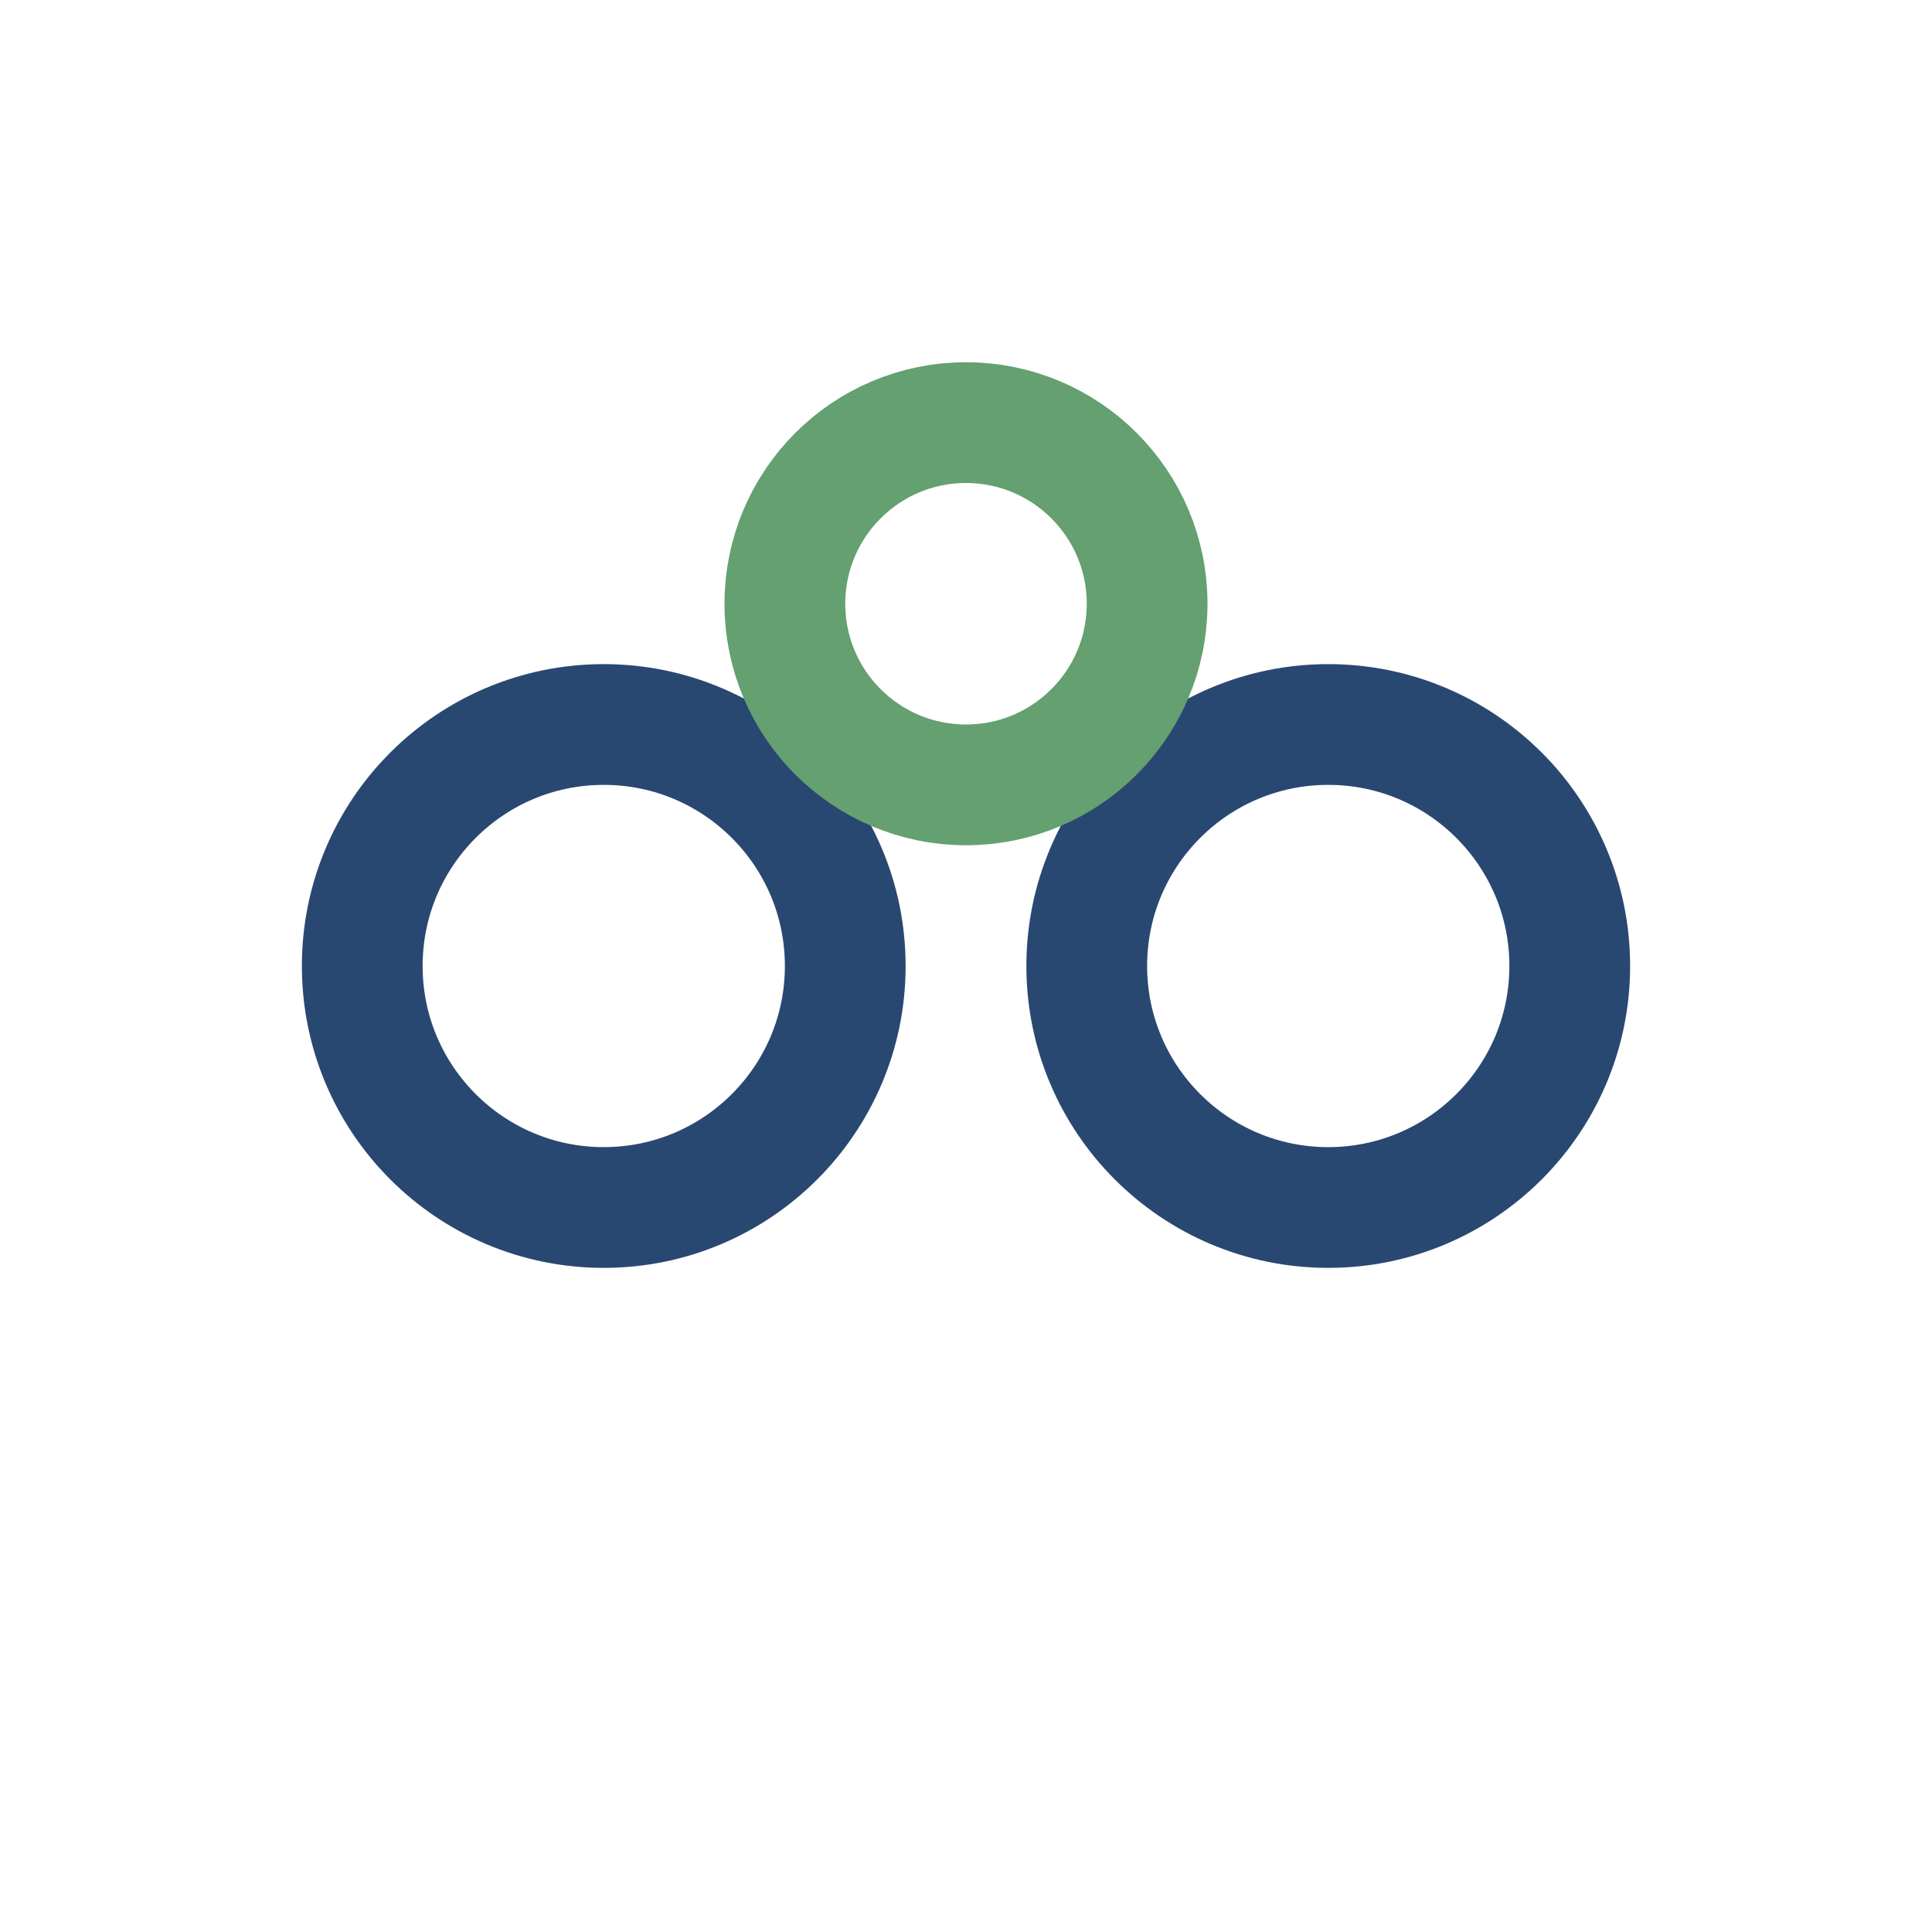
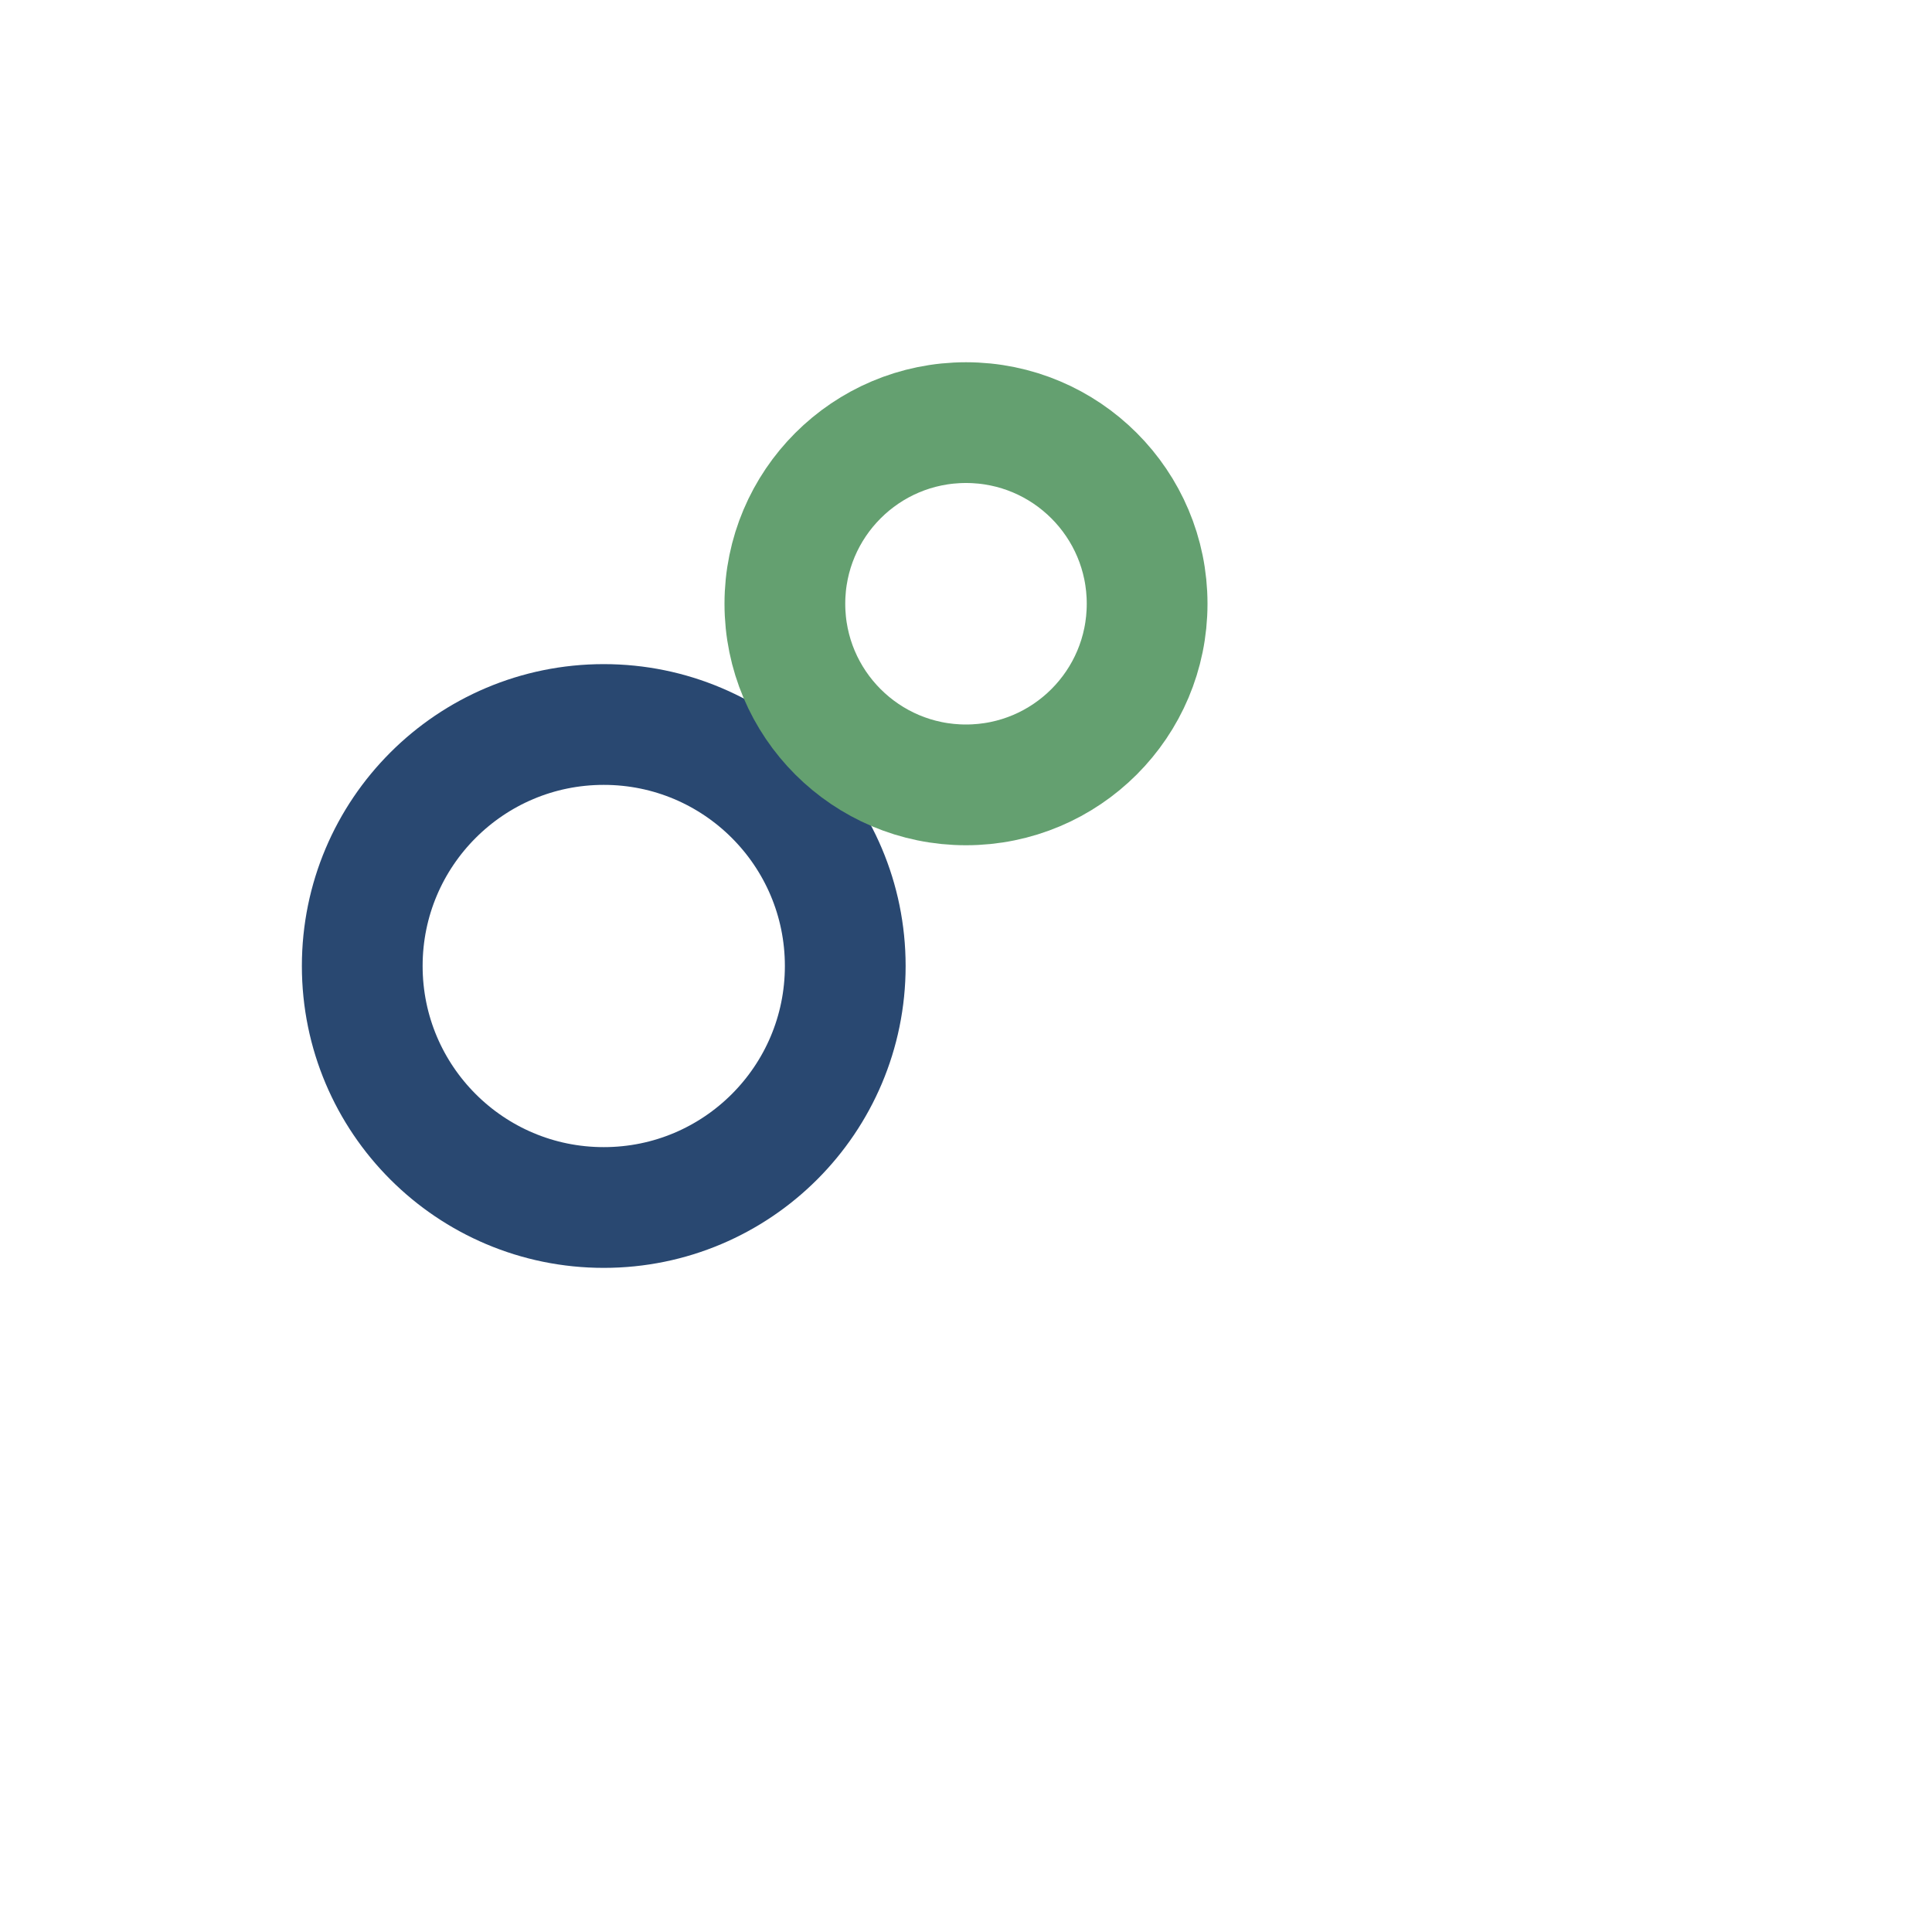
<svg xmlns="http://www.w3.org/2000/svg" width="32" height="32" viewBox="0 0 32 32">
  <circle cx="10" cy="16" r="4" fill="none" stroke="#294871" stroke-width="2" />
-   <circle cx="22" cy="16" r="4" fill="none" stroke="#294871" stroke-width="2" />
  <circle cx="16" cy="10" r="3" fill="none" stroke="#64A070" stroke-width="2" />
</svg>